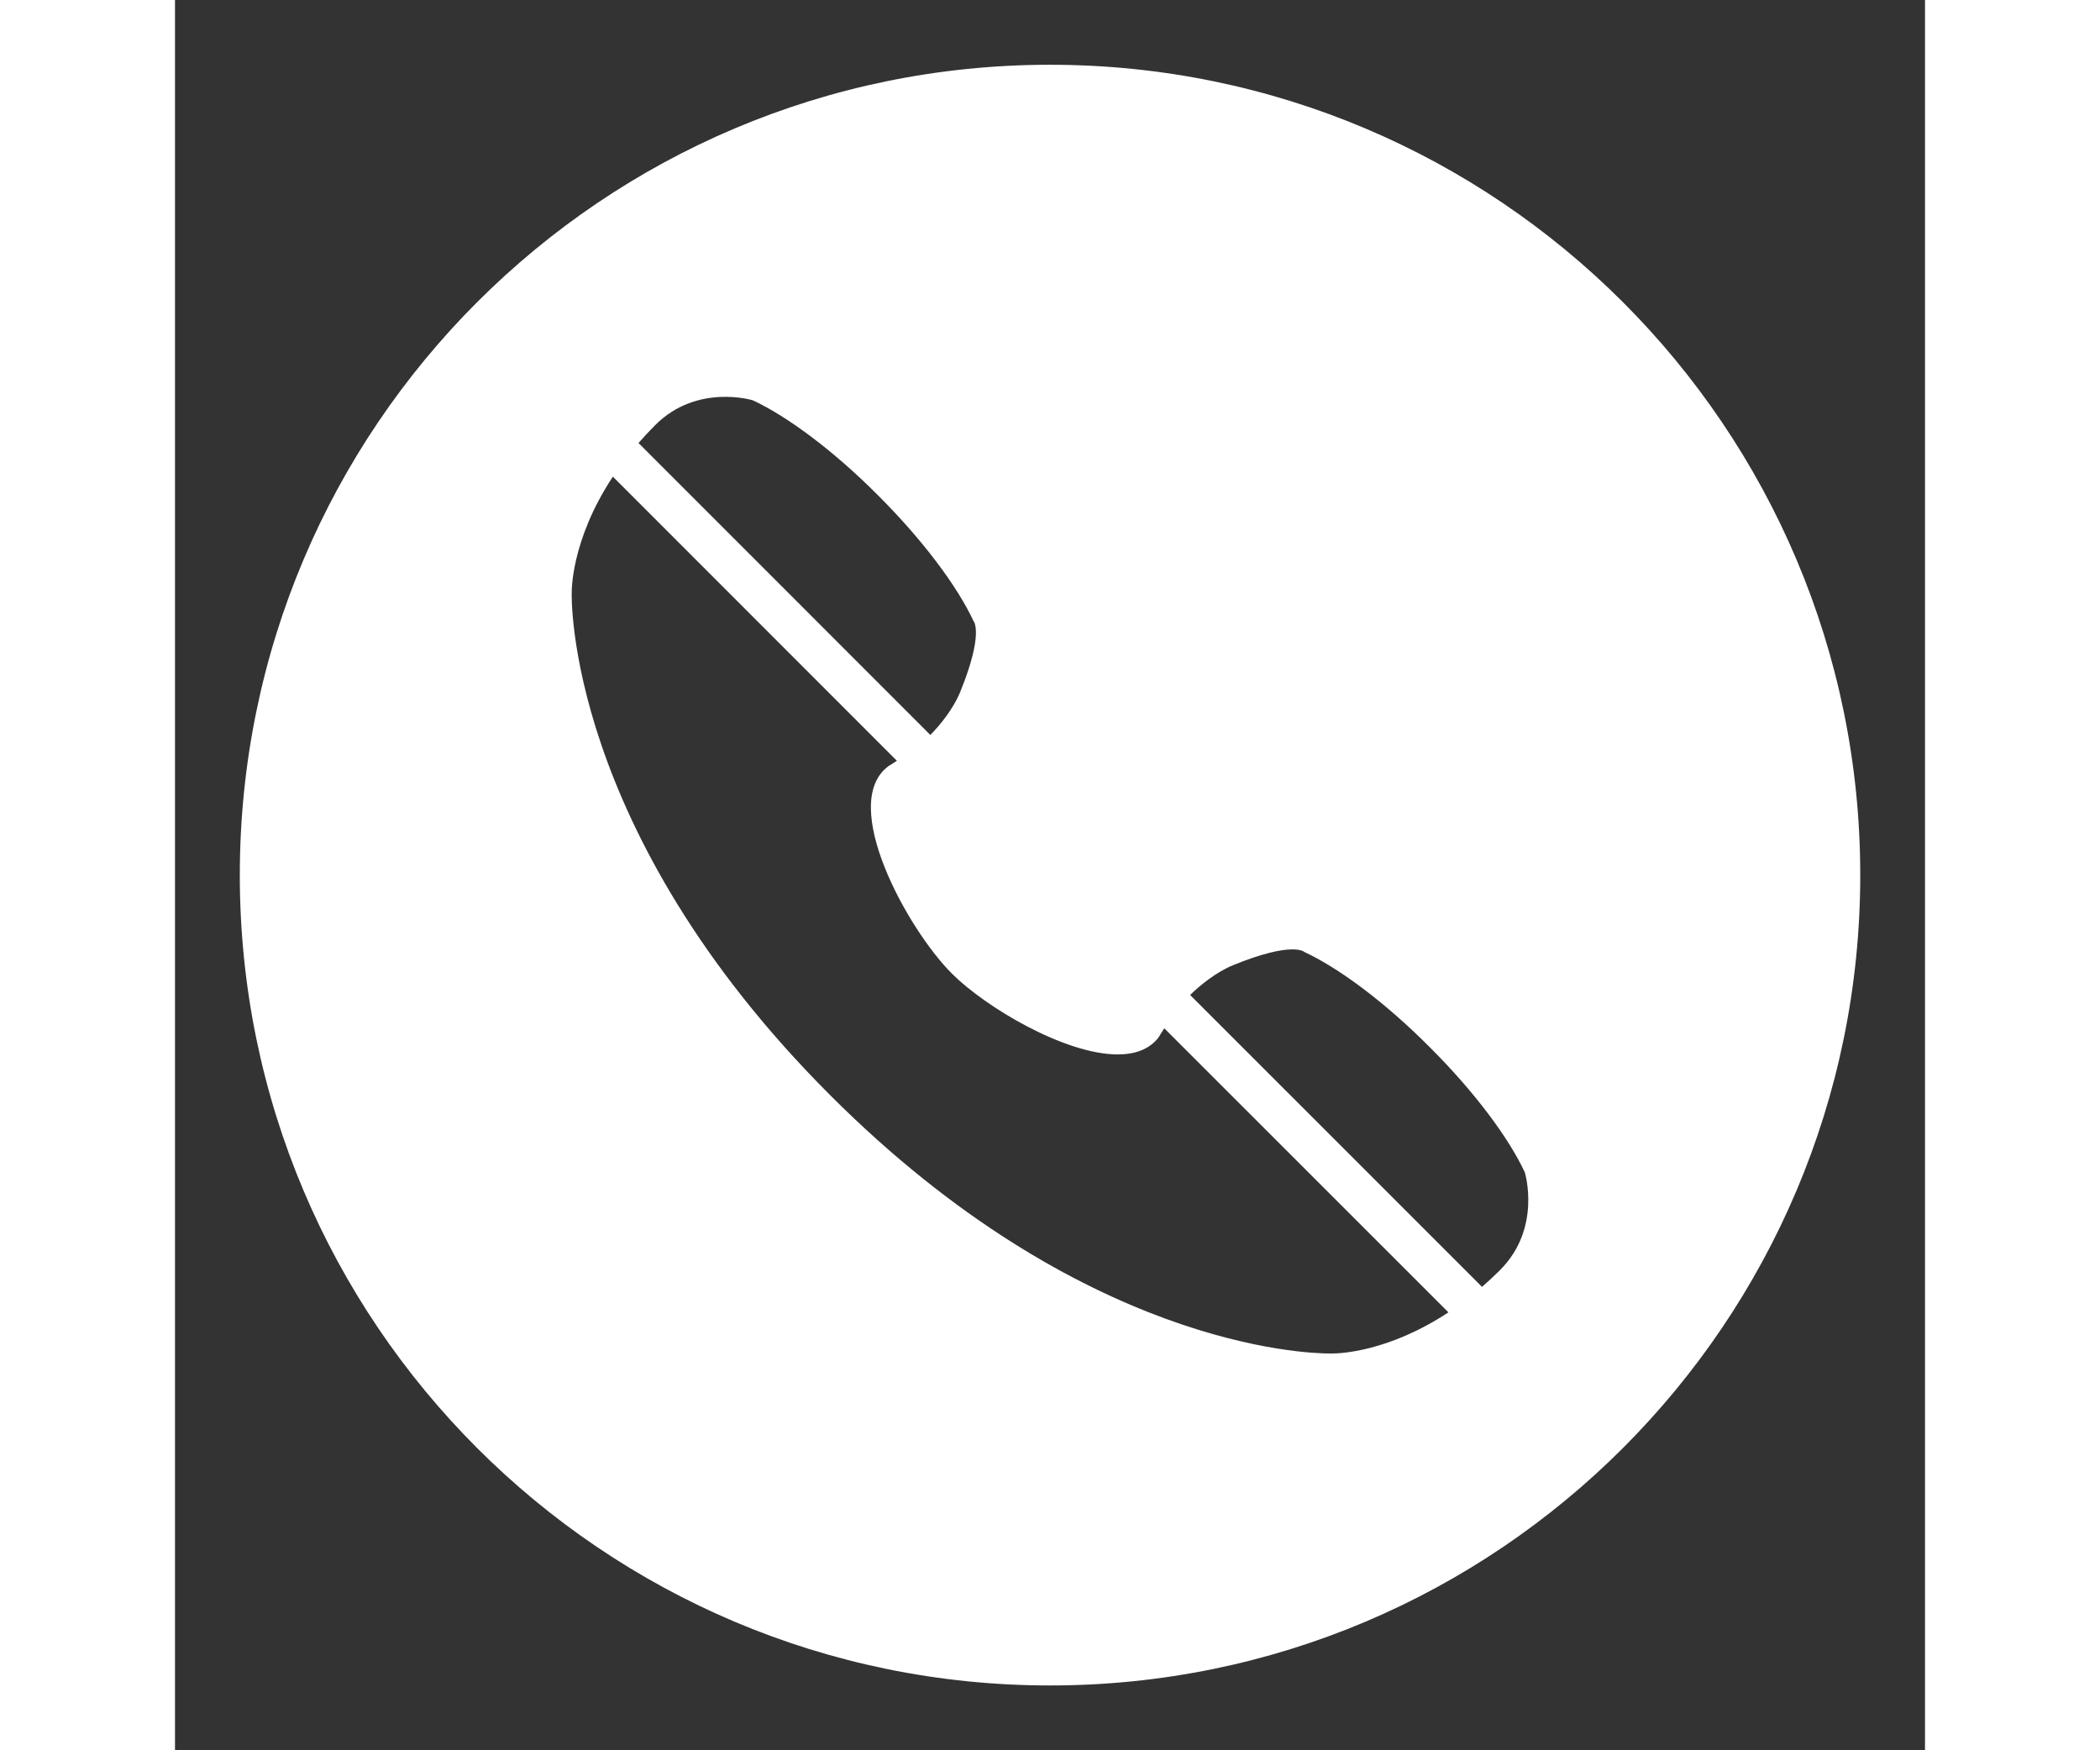
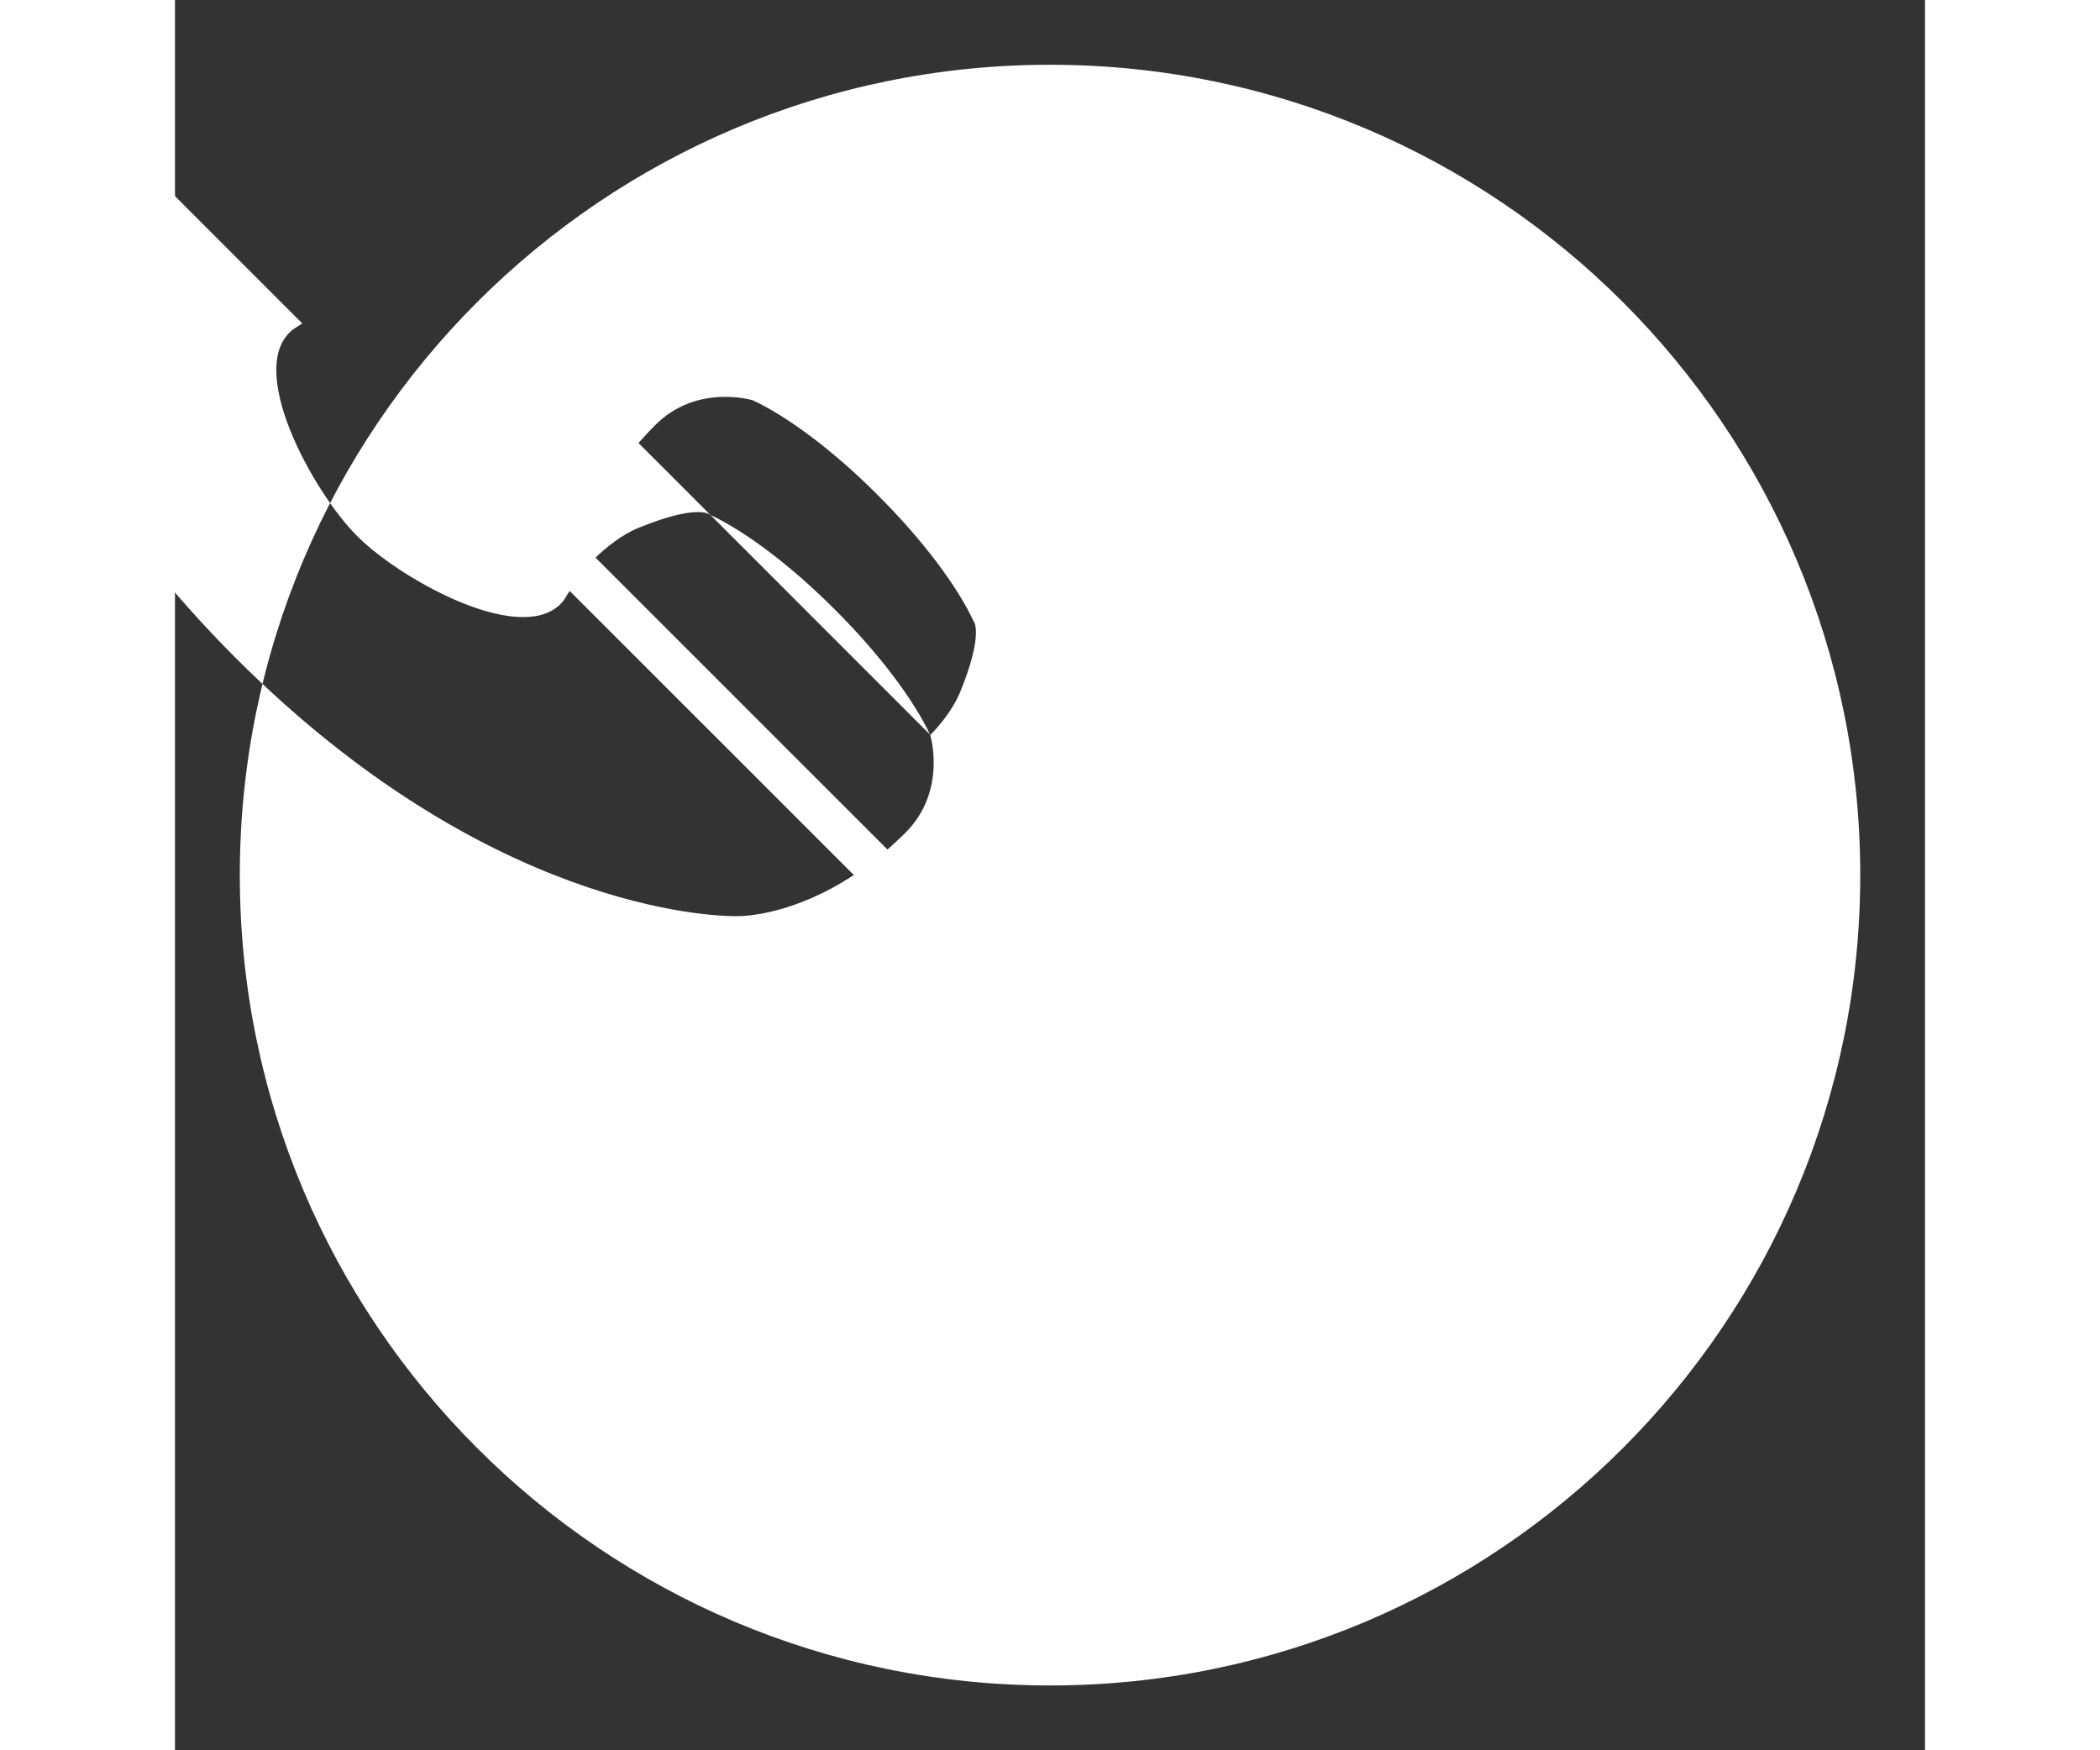
<svg xmlns="http://www.w3.org/2000/svg" xml:space="preserve" height="25px" viewBox="0 0 30 30">
  <rect x="0" y="0" width="30" height="30" fill="#333333" stroke="none" />
  <defs>
    <style type="text/css">
   
    .fil0 {fill:#FFFFFF}
   
  </style>
  </defs>
  <g id="Camada_x0020_1">
-     <path class="fil0" d="M15.001 1.11c7.669,0 13.889,6.22 13.889,13.889 0,7.67 -6.22,13.89 -13.889,13.89 -7.67,0 -13.89,-6.22 -13.89,-13.89 0,-7.669 6.22,-13.889 13.89,-13.889zm-2.054 11.489c0.162,-0.163 0.392,-0.443 0.513,-0.737 0.416,-1.022 0.228,-1.219 0.228,-1.219 -0.275,-0.589 -0.859,-1.377 -1.633,-2.15 -0.772,-0.775 -1.56,-1.357 -2.148,-1.631 0,-0.001 -0.959,-0.295 -1.676,0.426 -0.005,-0.002 0,0 -0.007,0.006 -0.001,0.002 -0.002,0.002 -0.002,0.002l0 0.002c-0.099,0.098 -0.19,0.198 -0.276,0.295l5.003 5.004zm10.193 7.496c-0.274,-0.588 -0.857,-1.376 -1.632,-2.148 -0.772,-0.775 -1.561,-1.358 -2.15,-1.631 0,0 -0.197,-0.19 -1.218,0.227 -0.294,0.119 -0.575,0.352 -0.738,0.511l5.004 5.003c0.098,-0.085 0.197,-0.177 0.298,-0.276l0.001 0c0,0 -0.001,-0.001 0.001,-0.002 0.007,-0.007 0.008,-0.004 0.006,-0.007 0.722,-0.718 0.428,-1.676 0.428,-1.676zm-6.272 -2.323c-0.157,0.213 -0.409,0.301 -0.707,0.301 -0.912,0 -2.274,-0.815 -2.844,-1.387 -0.761,-0.759 -1.948,-2.913 -1.087,-3.554 0.047,-0.03 0.096,-0.059 0.145,-0.092l-4.869 -4.87c-0.735,1.113 -0.705,2.001 -0.705,2.001 0,0 -0.126,4.044 4.43,8.6 4.315,4.316 8.167,4.428 8.562,4.428 0.024,0 0.035,0 0.035,0 0,0 0.004,0 0.015,0 0.12,0 0.956,-0.026 1.987,-0.705l-4.871 -4.869c-0.031,0.05 -0.064,0.098 -0.092,0.146z" />
+     <path class="fil0" d="M15.001 1.11c7.669,0 13.889,6.22 13.889,13.889 0,7.67 -6.22,13.89 -13.889,13.89 -7.67,0 -13.89,-6.22 -13.89,-13.89 0,-7.669 6.22,-13.889 13.89,-13.889zm-2.054 11.489c0.162,-0.163 0.392,-0.443 0.513,-0.737 0.416,-1.022 0.228,-1.219 0.228,-1.219 -0.275,-0.589 -0.859,-1.377 -1.633,-2.15 -0.772,-0.775 -1.56,-1.357 -2.148,-1.631 0,-0.001 -0.959,-0.295 -1.676,0.426 -0.005,-0.002 0,0 -0.007,0.006 -0.001,0.002 -0.002,0.002 -0.002,0.002l0 0.002c-0.099,0.098 -0.19,0.198 -0.276,0.295l5.003 5.004zc-0.274,-0.588 -0.857,-1.376 -1.632,-2.148 -0.772,-0.775 -1.561,-1.358 -2.15,-1.631 0,0 -0.197,-0.19 -1.218,0.227 -0.294,0.119 -0.575,0.352 -0.738,0.511l5.004 5.003c0.098,-0.085 0.197,-0.177 0.298,-0.276l0.001 0c0,0 -0.001,-0.001 0.001,-0.002 0.007,-0.007 0.008,-0.004 0.006,-0.007 0.722,-0.718 0.428,-1.676 0.428,-1.676zm-6.272 -2.323c-0.157,0.213 -0.409,0.301 -0.707,0.301 -0.912,0 -2.274,-0.815 -2.844,-1.387 -0.761,-0.759 -1.948,-2.913 -1.087,-3.554 0.047,-0.03 0.096,-0.059 0.145,-0.092l-4.869 -4.87c-0.735,1.113 -0.705,2.001 -0.705,2.001 0,0 -0.126,4.044 4.43,8.6 4.315,4.316 8.167,4.428 8.562,4.428 0.024,0 0.035,0 0.035,0 0,0 0.004,0 0.015,0 0.12,0 0.956,-0.026 1.987,-0.705l-4.871 -4.869c-0.031,0.05 -0.064,0.098 -0.092,0.146z" />
  </g>
</svg>